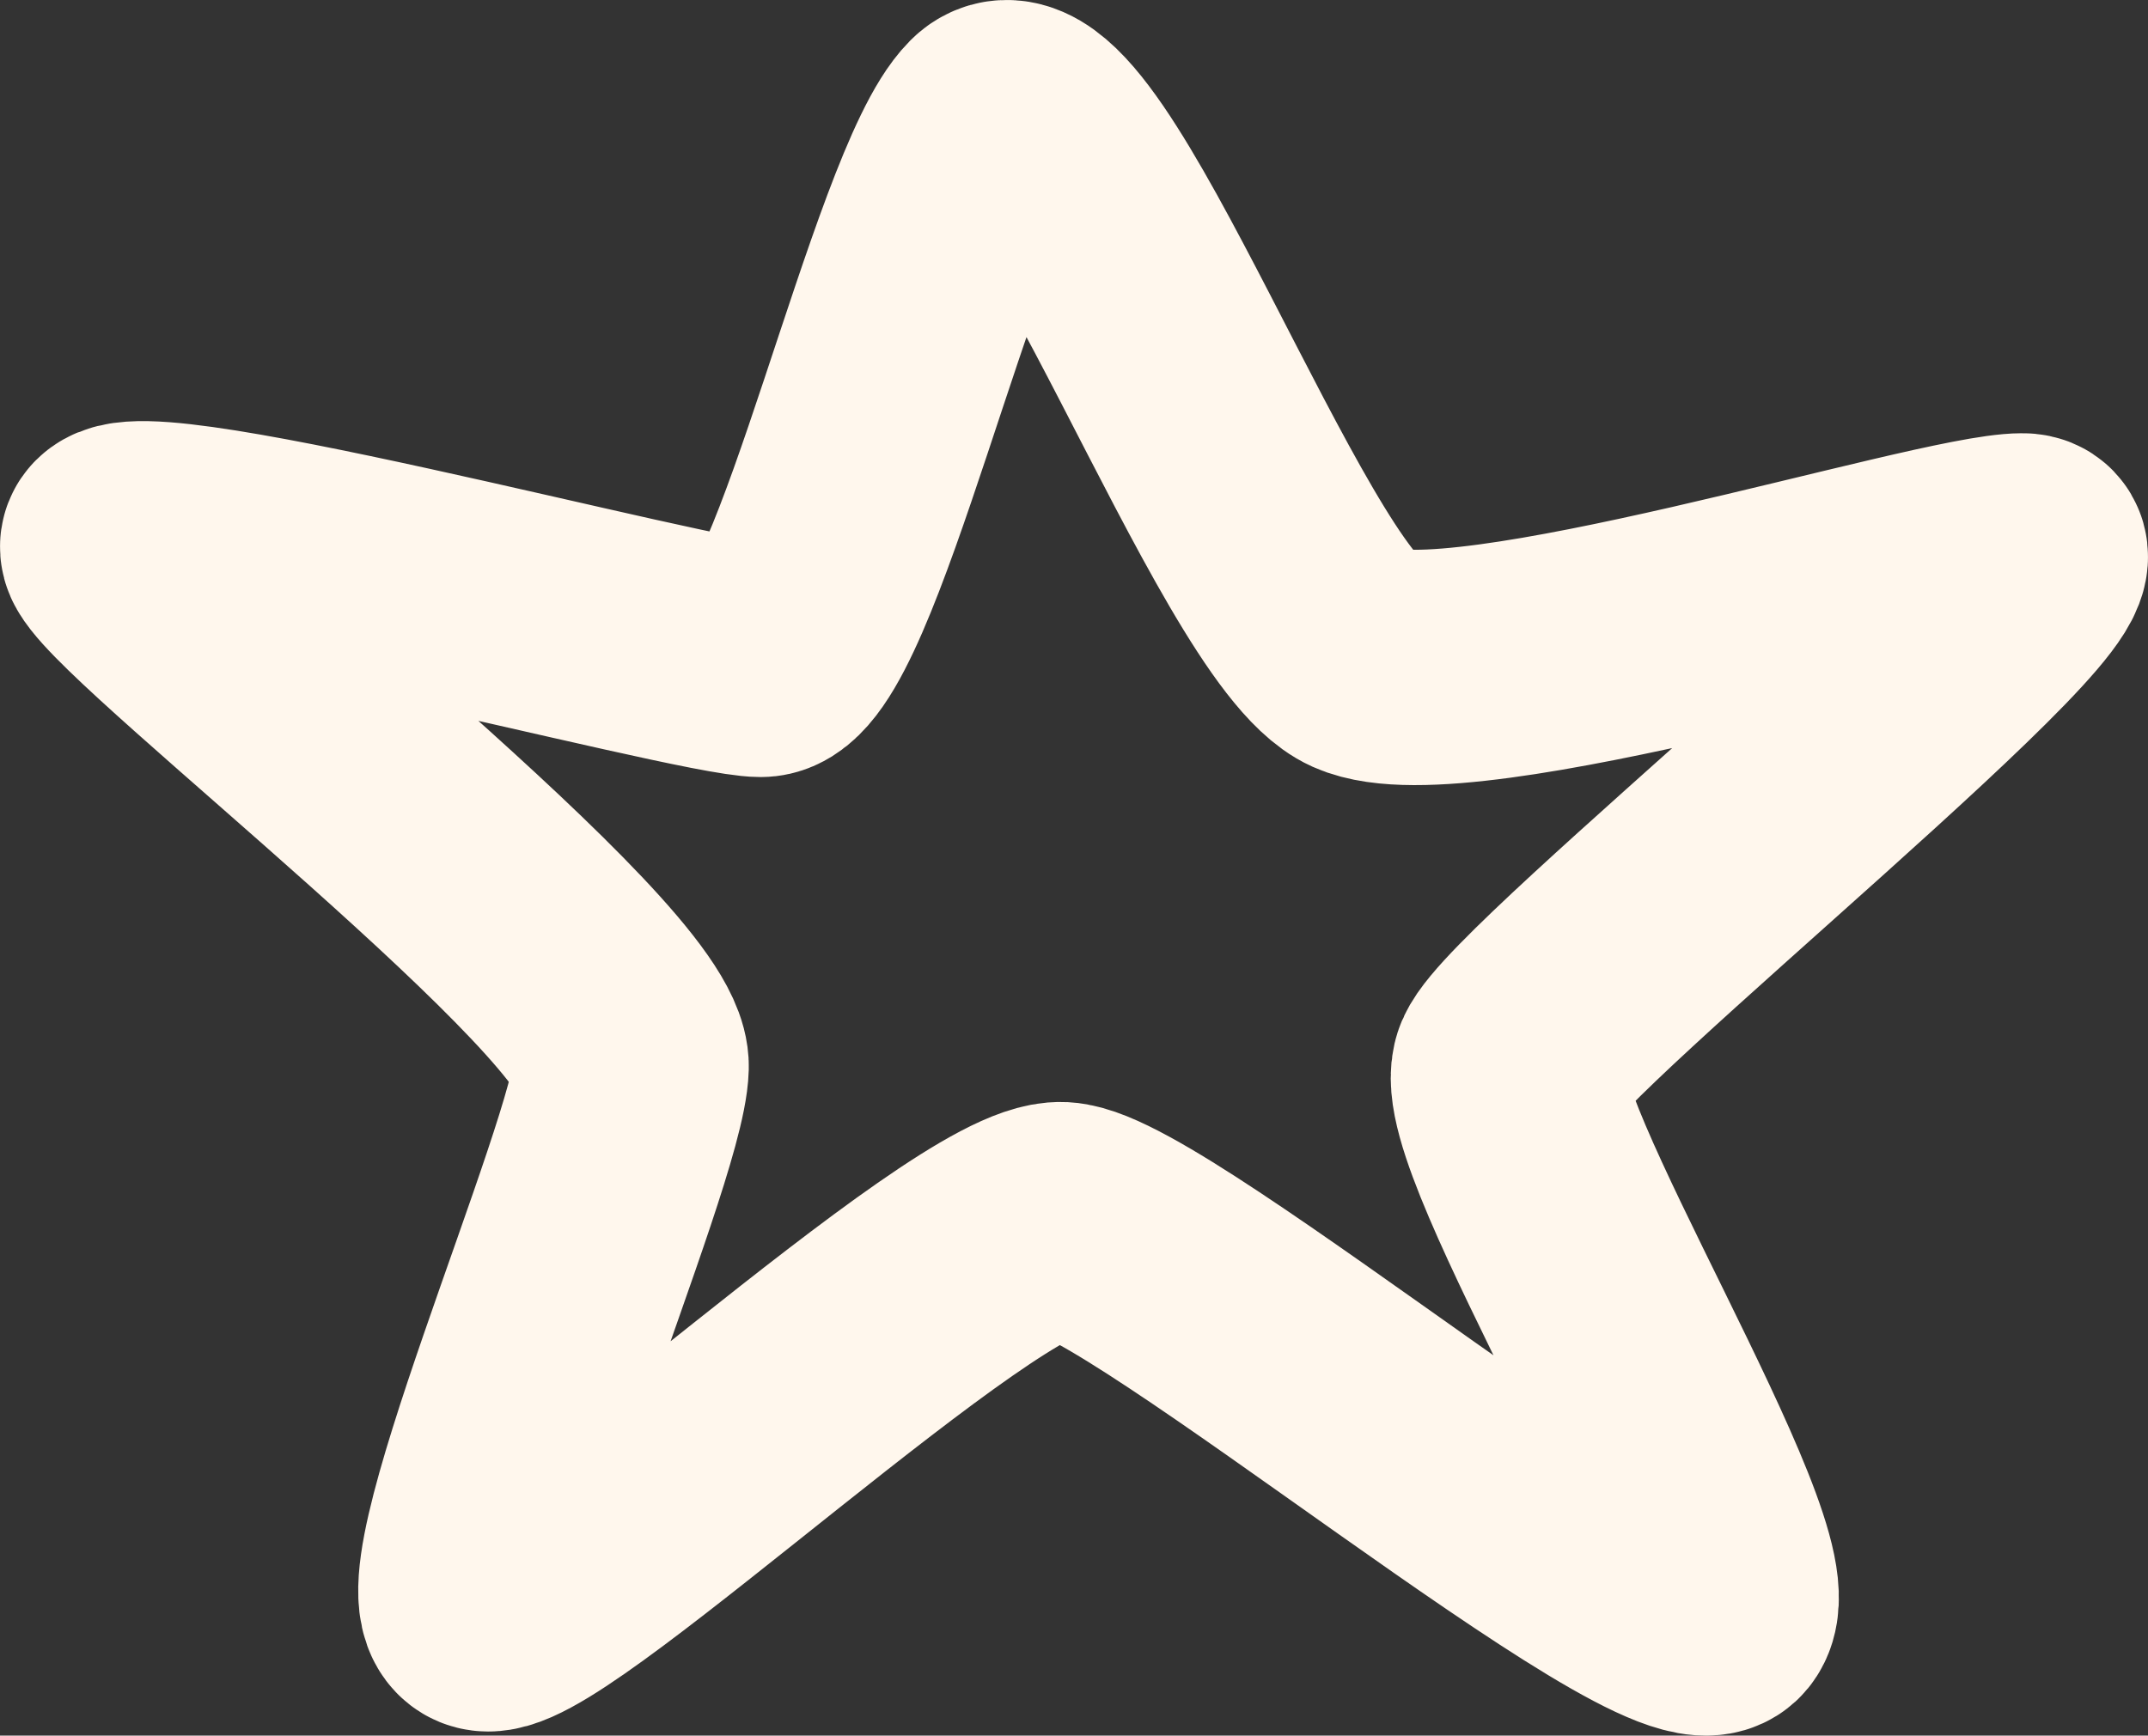
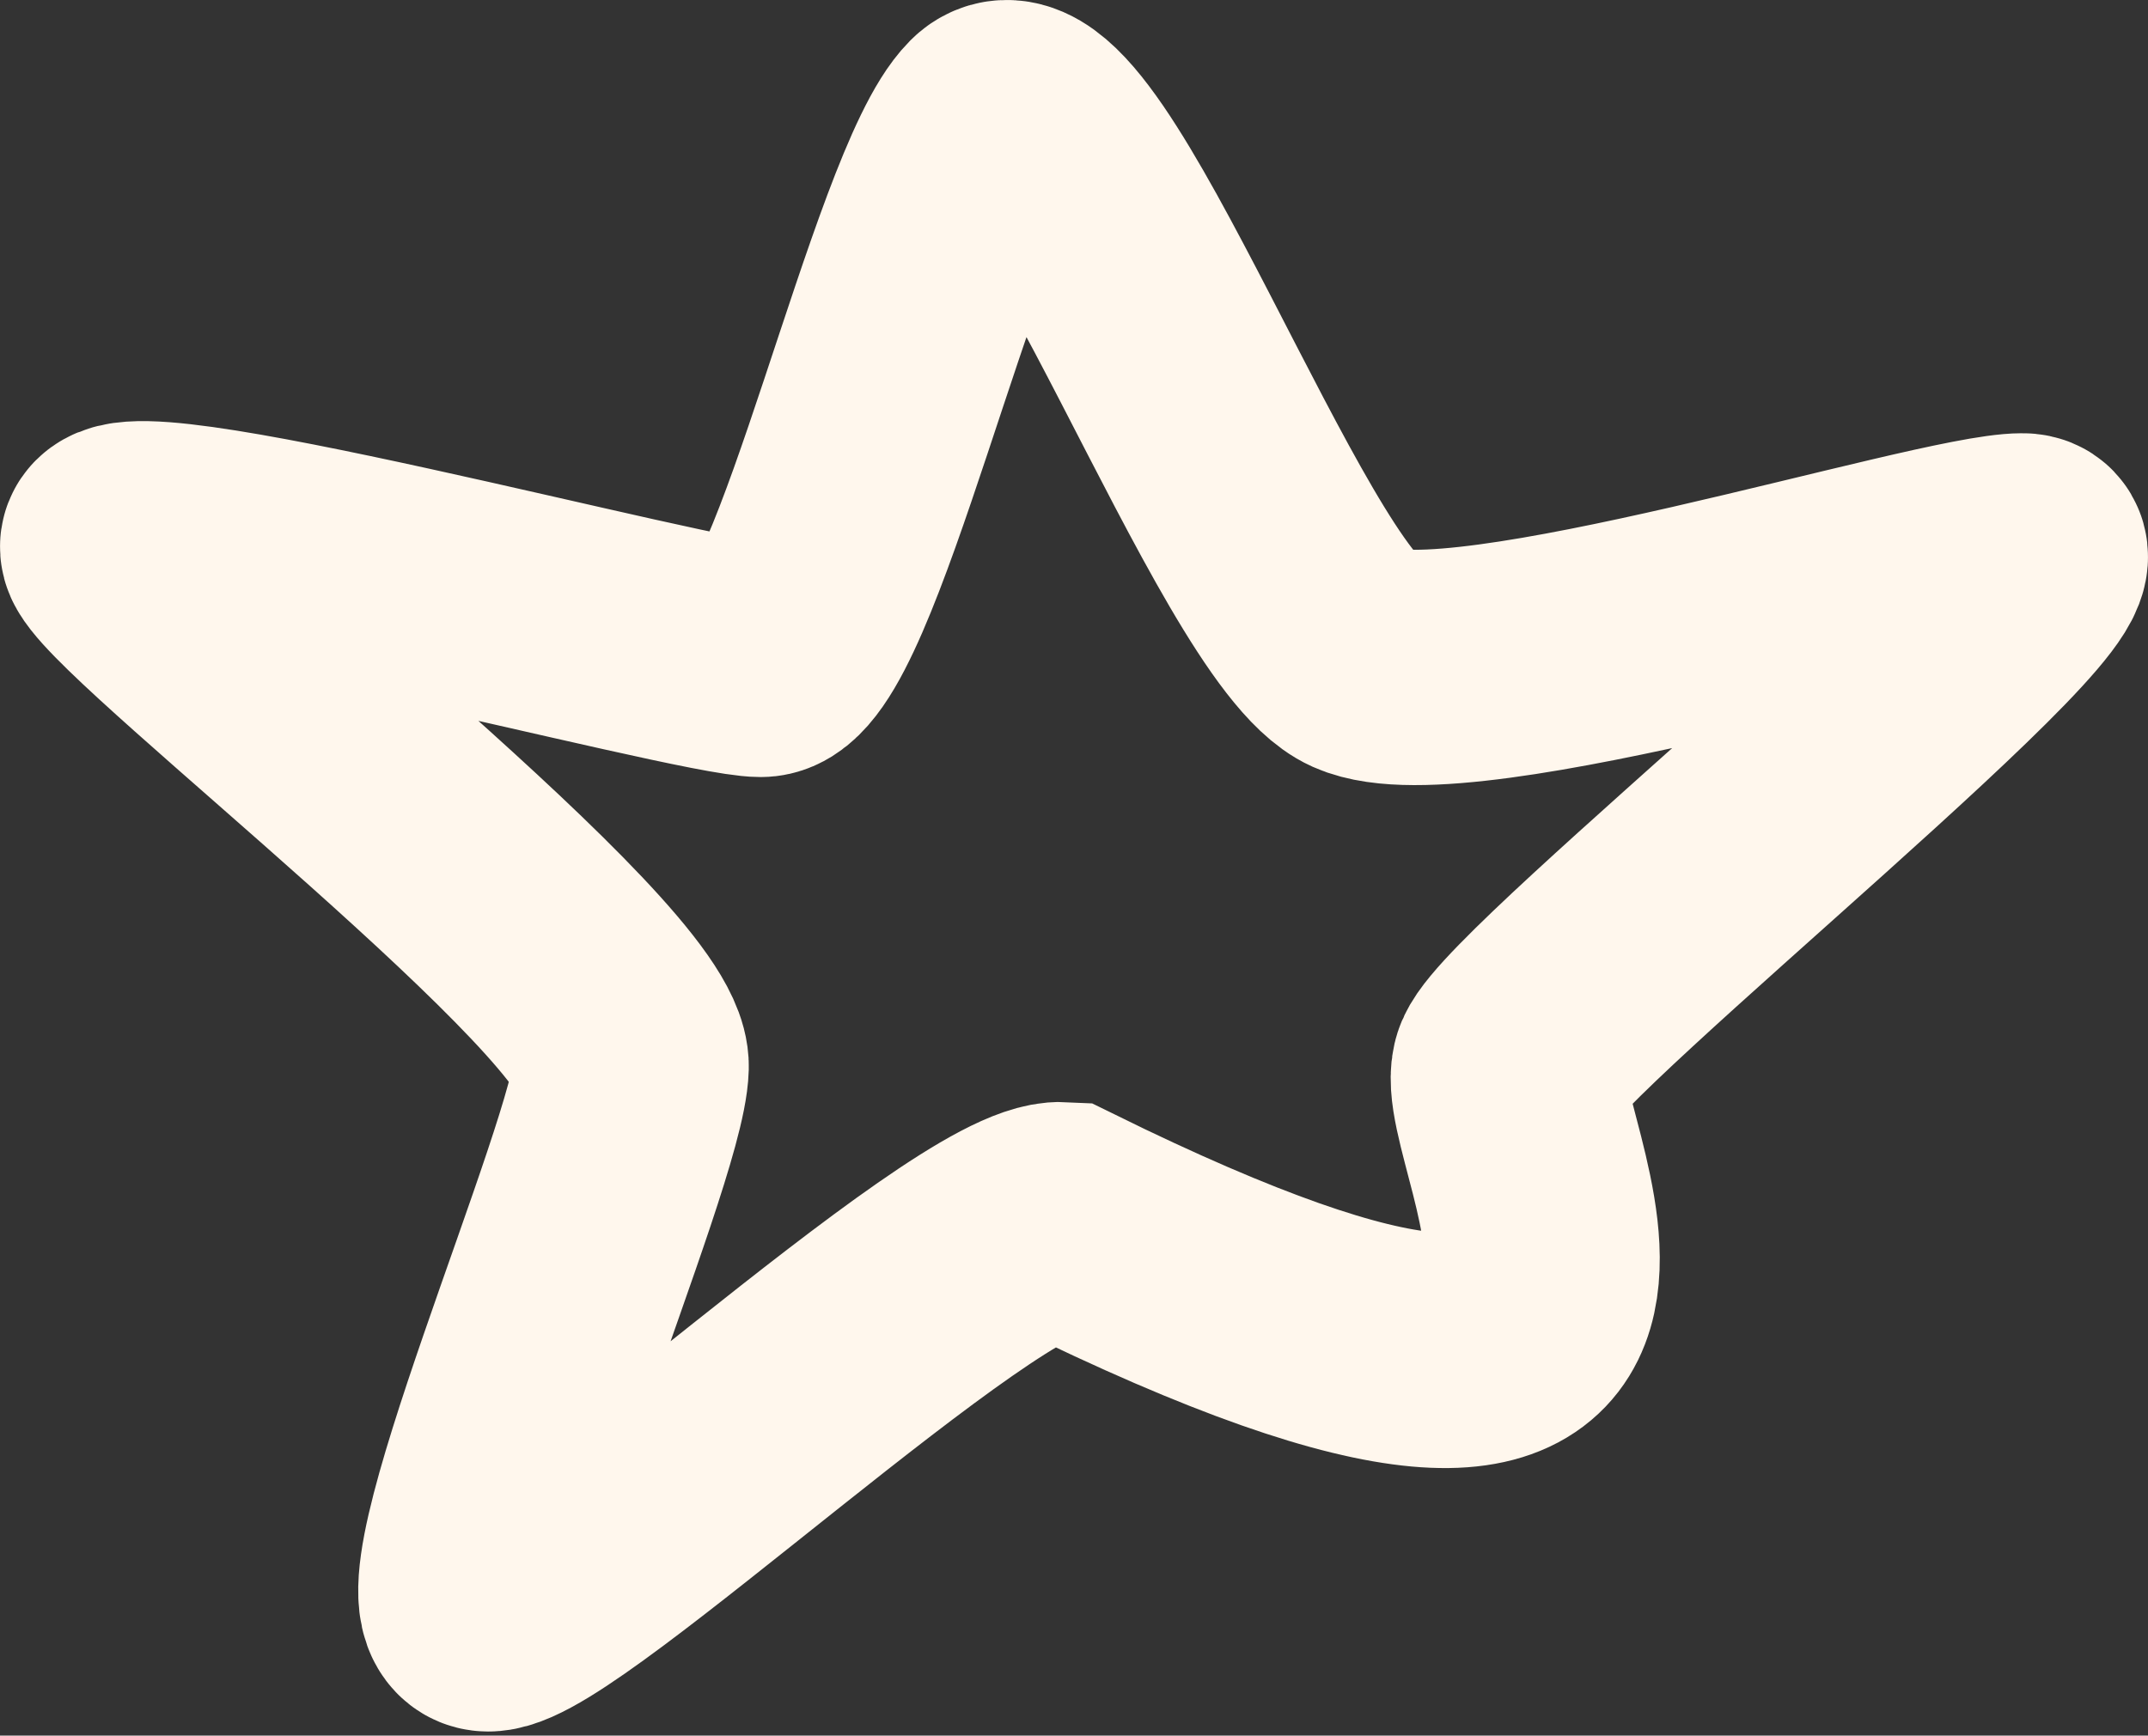
<svg xmlns="http://www.w3.org/2000/svg" width="73" height="59" viewBox="0 0 73 59" fill="none">
  <rect x="0" y="0" width="73" height="59" fill="#333333" stroke="none" />
-   <path d="M46.246 22.415C42.885 20.91 36.088 1.864 33.772 4.198C31.457 6.532 28.021 22.415 25.855 22.415C23.688 22.415 2.923 16.77 4.044 18.727C5.164 20.684 21.522 33.331 21.448 36.267C21.373 39.203 14.426 54.861 16.592 54.861C18.759 54.861 33.175 41.31 36.088 41.461C39.001 41.612 56.927 56.592 58.347 54.861C59.766 53.129 50.429 38.375 51.325 36.267C52.222 34.159 71.493 18.727 68.729 18.727C65.965 18.727 49.607 23.921 46.246 22.415Z" stroke="#FFF7ED" stroke-width="8" stroke-linecap="round" />
+   <path d="M46.246 22.415C42.885 20.91 36.088 1.864 33.772 4.198C31.457 6.532 28.021 22.415 25.855 22.415C23.688 22.415 2.923 16.77 4.044 18.727C5.164 20.684 21.522 33.331 21.448 36.267C21.373 39.203 14.426 54.861 16.592 54.861C18.759 54.861 33.175 41.31 36.088 41.461C59.766 53.129 50.429 38.375 51.325 36.267C52.222 34.159 71.493 18.727 68.729 18.727C65.965 18.727 49.607 23.921 46.246 22.415Z" stroke="#FFF7ED" stroke-width="8" stroke-linecap="round" />
</svg>